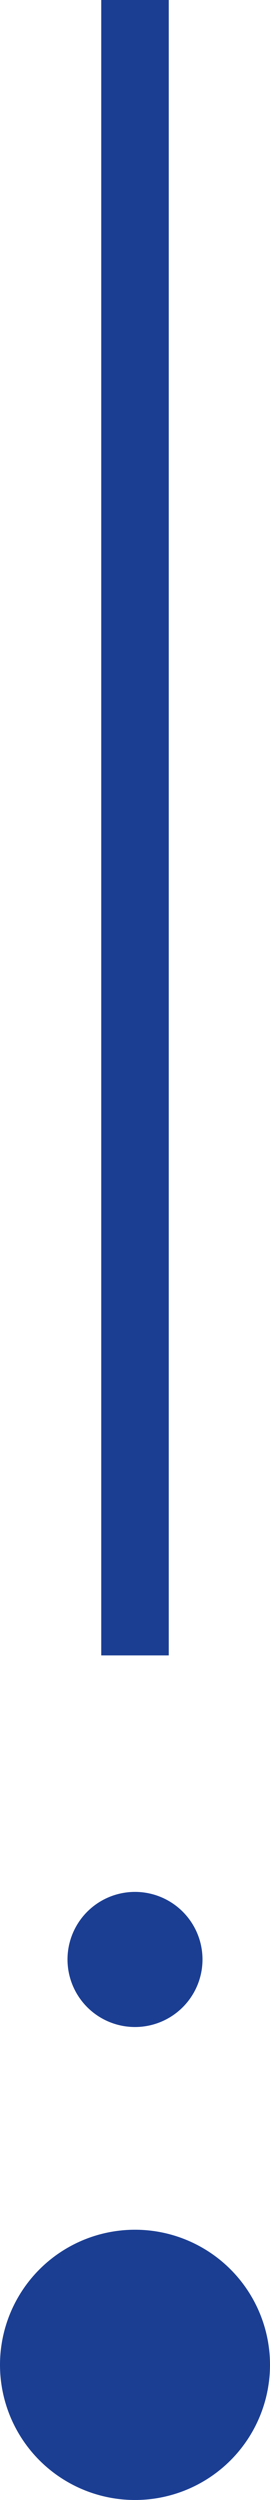
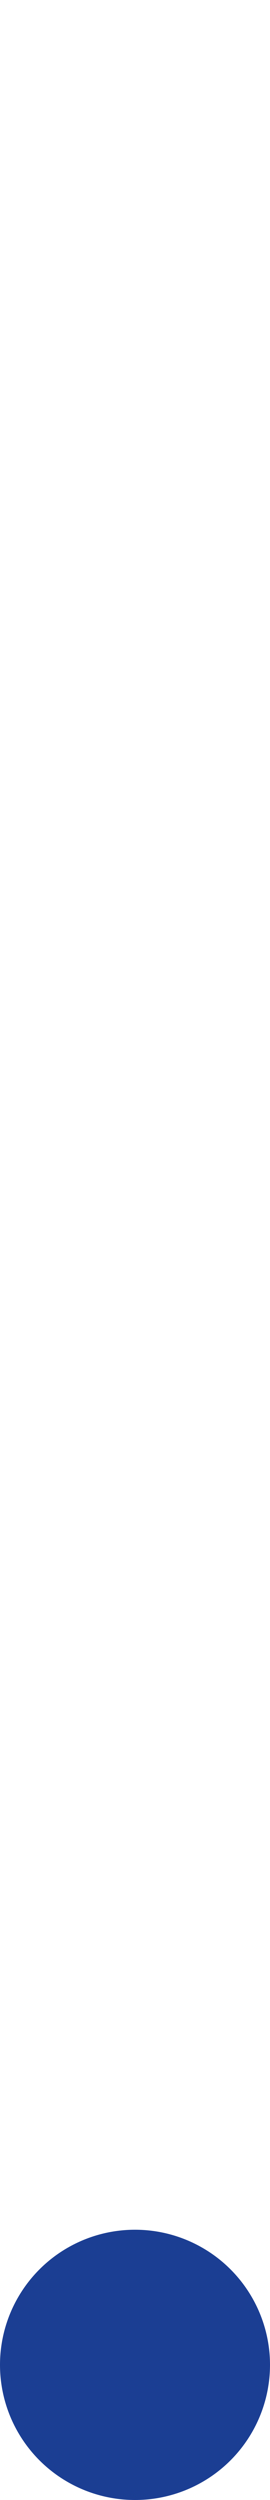
<svg xmlns="http://www.w3.org/2000/svg" width="4px" height="37px" viewBox="0 0 4 37" version="1.1">
  <title>Group 16</title>
  <desc>Created with Sketch.</desc>
  <defs />
  <g id="Smart-Analytics" stroke="none" stroke-width="1" fill="none" fill-rule="evenodd">
    <g id="MSA-Lander-(Art-Treatment)" transform="translate(-716, -4961)" fill-rule="nonzero">
      <g id="Group-23-Copy" transform="translate(716, 4961)">
        <g id="Group-16">
-           <path d="M2,24 L2,0.5" id="Line-4" stroke="#1B3E93" stroke-linecap="square" />
-           <circle id="Oval-3" fill="#1B3E93" cx="2" cy="29" r="1" />
          <circle id="Oval-3-Copy" fill="#1B3E93" cx="2" cy="35" r="2" />
        </g>
      </g>
    </g>
  </g>
</svg>